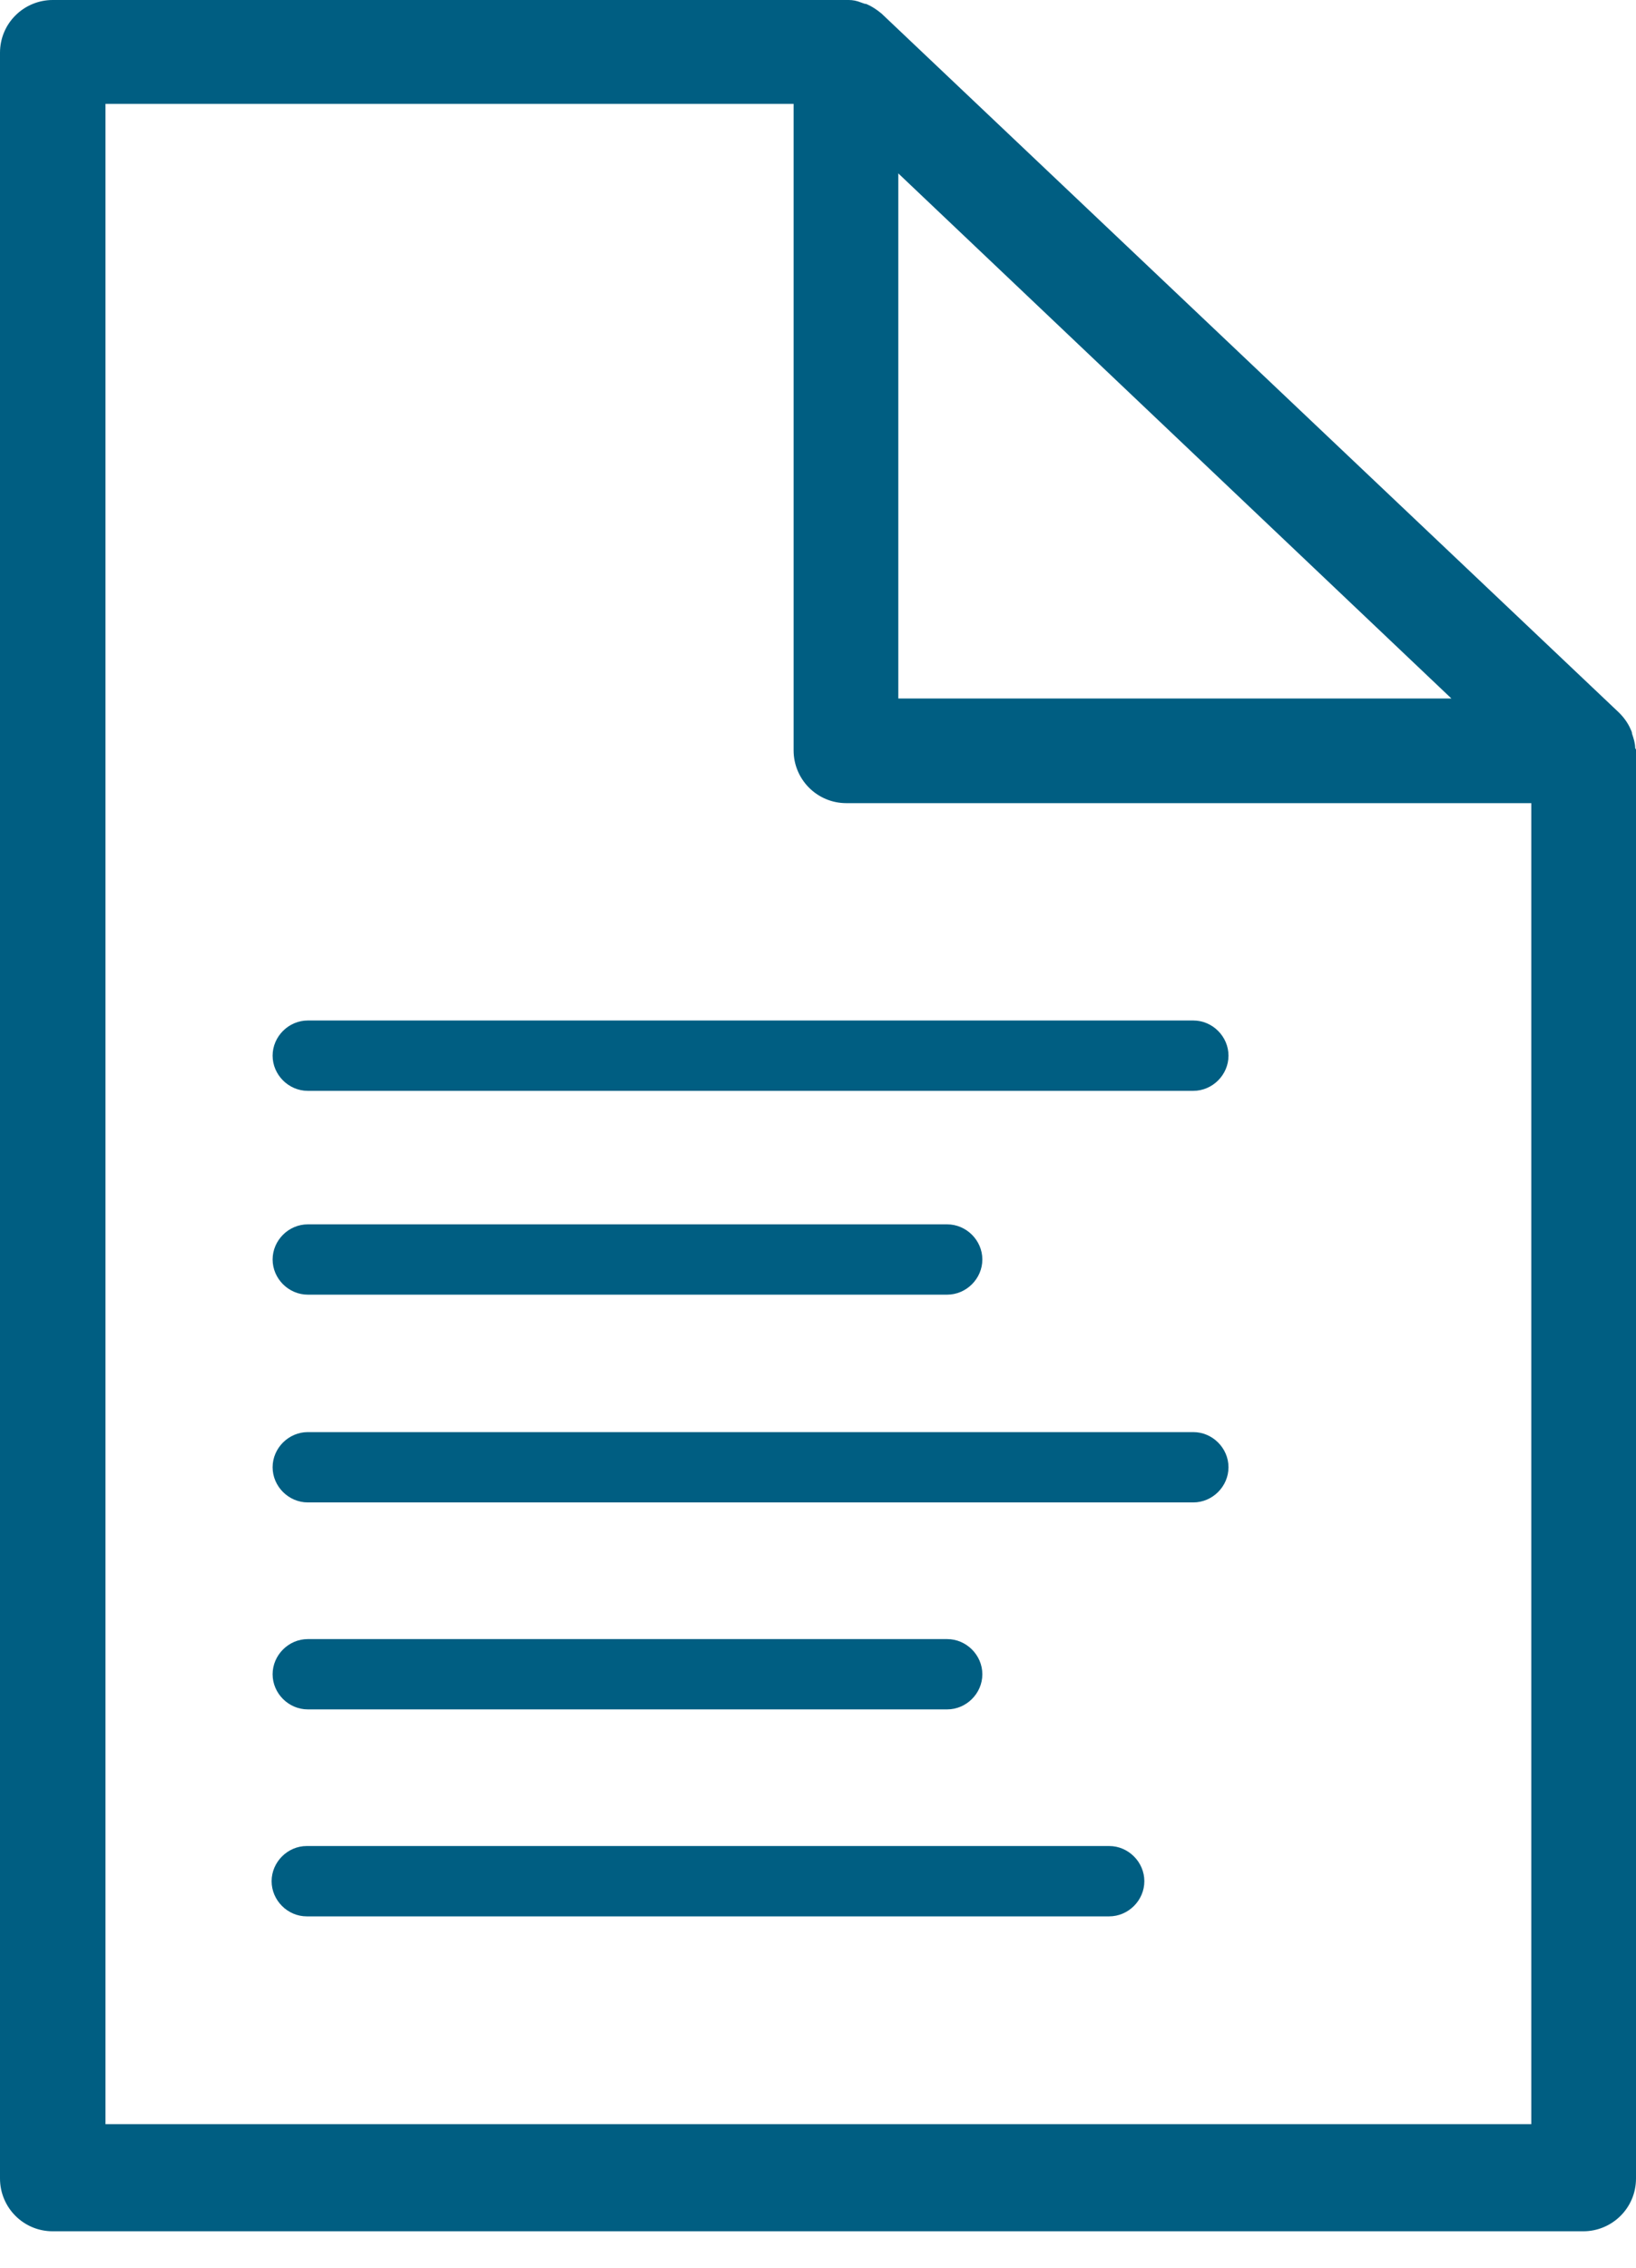
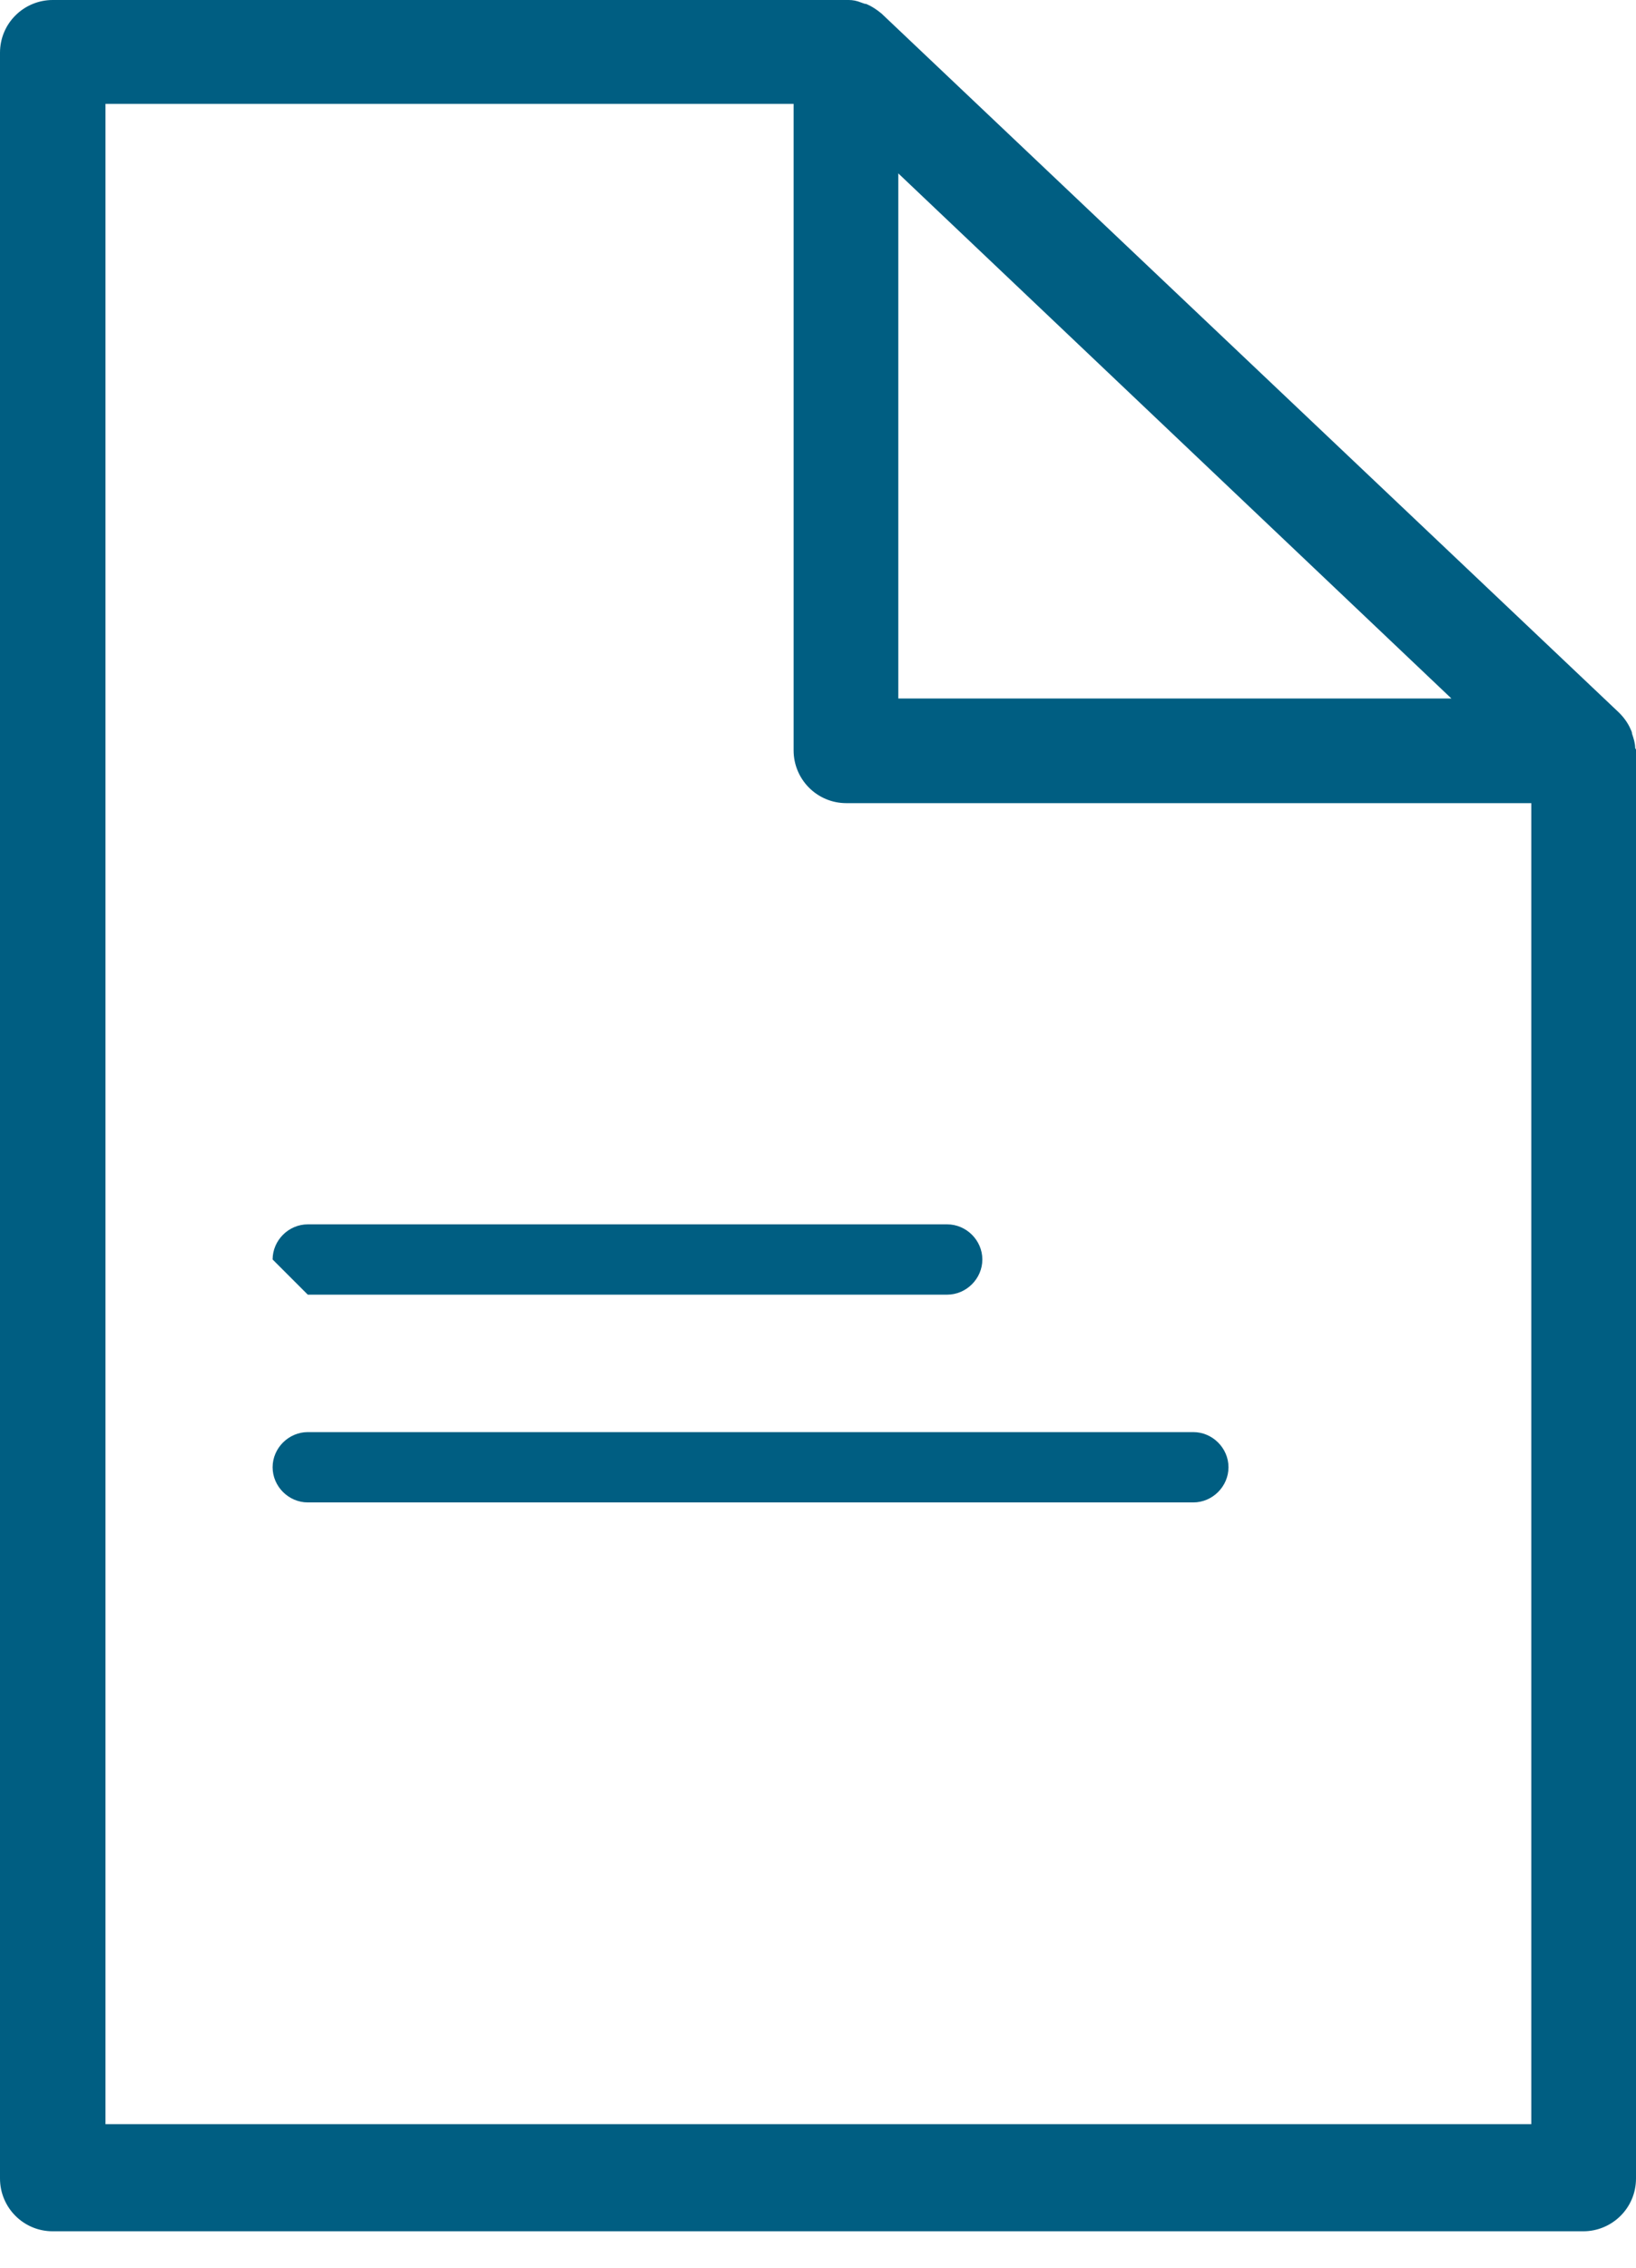
<svg xmlns="http://www.w3.org/2000/svg" width="44" height="61" viewBox="0 0 44 61" fill="none">
  <g id="Document icon">
    <g id="Group 6677">
      <g id="Group">
        <path id="Vector" d="M43.978 20.119C43.978 19.99 43.936 19.861 43.893 19.732C43.893 19.689 43.871 19.646 43.85 19.603C43.785 19.453 43.678 19.302 43.549 19.173L23.709 0.365C23.58 0.258 23.451 0.172 23.3 0.107C23.257 0.107 23.214 0.086 23.15 0.064C23.042 0.021 22.935 0 22.828 0C22.806 0 22.763 0 22.741 0H1.419C0.645 0 0 0.623 0 1.419V58.595C0 59.369 0.623 60.014 1.419 60.014H42.581C43.355 60.014 44 59.39 44 58.595V20.248C44 20.248 44 20.184 44 20.162L43.978 20.119ZM24.16 4.664L39.035 18.787H24.16V4.664ZM2.837 57.133V2.794H21.344V20.184C21.344 20.957 21.968 21.602 22.763 21.602H41.184V57.133H2.859H2.837Z" fill="#005E82" />
-         <path id="Vector_2" d="M8.278 34.822H25.474C25.99 34.822 26.42 34.392 26.42 33.876C26.42 33.361 25.99 32.931 25.474 32.931H8.278C7.762 32.931 7.332 33.361 7.332 33.876C7.332 34.392 7.762 34.822 8.278 34.822Z" fill="#005E82" />
-         <path id="Vector_3" d="M29.831 49.652H8.25C7.735 49.652 7.305 50.082 7.305 50.598C7.305 51.114 7.735 51.544 8.25 51.544H29.831C30.347 51.544 30.777 51.114 30.777 50.598C30.777 50.082 30.347 49.652 29.831 49.652Z" fill="#005E82" />
-         <path id="Vector_4" d="M8.278 45.977H25.474C25.99 45.977 26.42 45.548 26.42 45.032C26.42 44.516 25.99 44.086 25.474 44.086H8.278C7.762 44.086 7.332 44.516 7.332 45.032C7.332 45.548 7.762 45.977 8.278 45.977Z" fill="#005E82" />
-         <path id="Vector_5" d="M32.094 27.448H8.278C7.762 27.448 7.332 27.878 7.332 28.394C7.332 28.91 7.762 29.34 8.278 29.34H32.094C32.61 29.34 33.04 28.91 33.04 28.394C33.04 27.878 32.61 27.448 32.094 27.448Z" fill="#005E82" />
+         <path id="Vector_2" d="M8.278 34.822H25.474C25.99 34.822 26.42 34.392 26.42 33.876C26.42 33.361 25.99 32.931 25.474 32.931H8.278C7.762 32.931 7.332 33.361 7.332 33.876Z" fill="#005E82" />
        <path id="Vector_6" d="M32.094 38.519H8.278C7.762 38.519 7.332 38.949 7.332 39.464C7.332 39.98 7.762 40.41 8.278 40.41H32.094C32.61 40.41 33.04 39.98 33.04 39.464C33.04 38.949 32.61 38.519 32.094 38.519Z" fill="#005E82" />
      </g>
    </g>
  </g>
</svg>